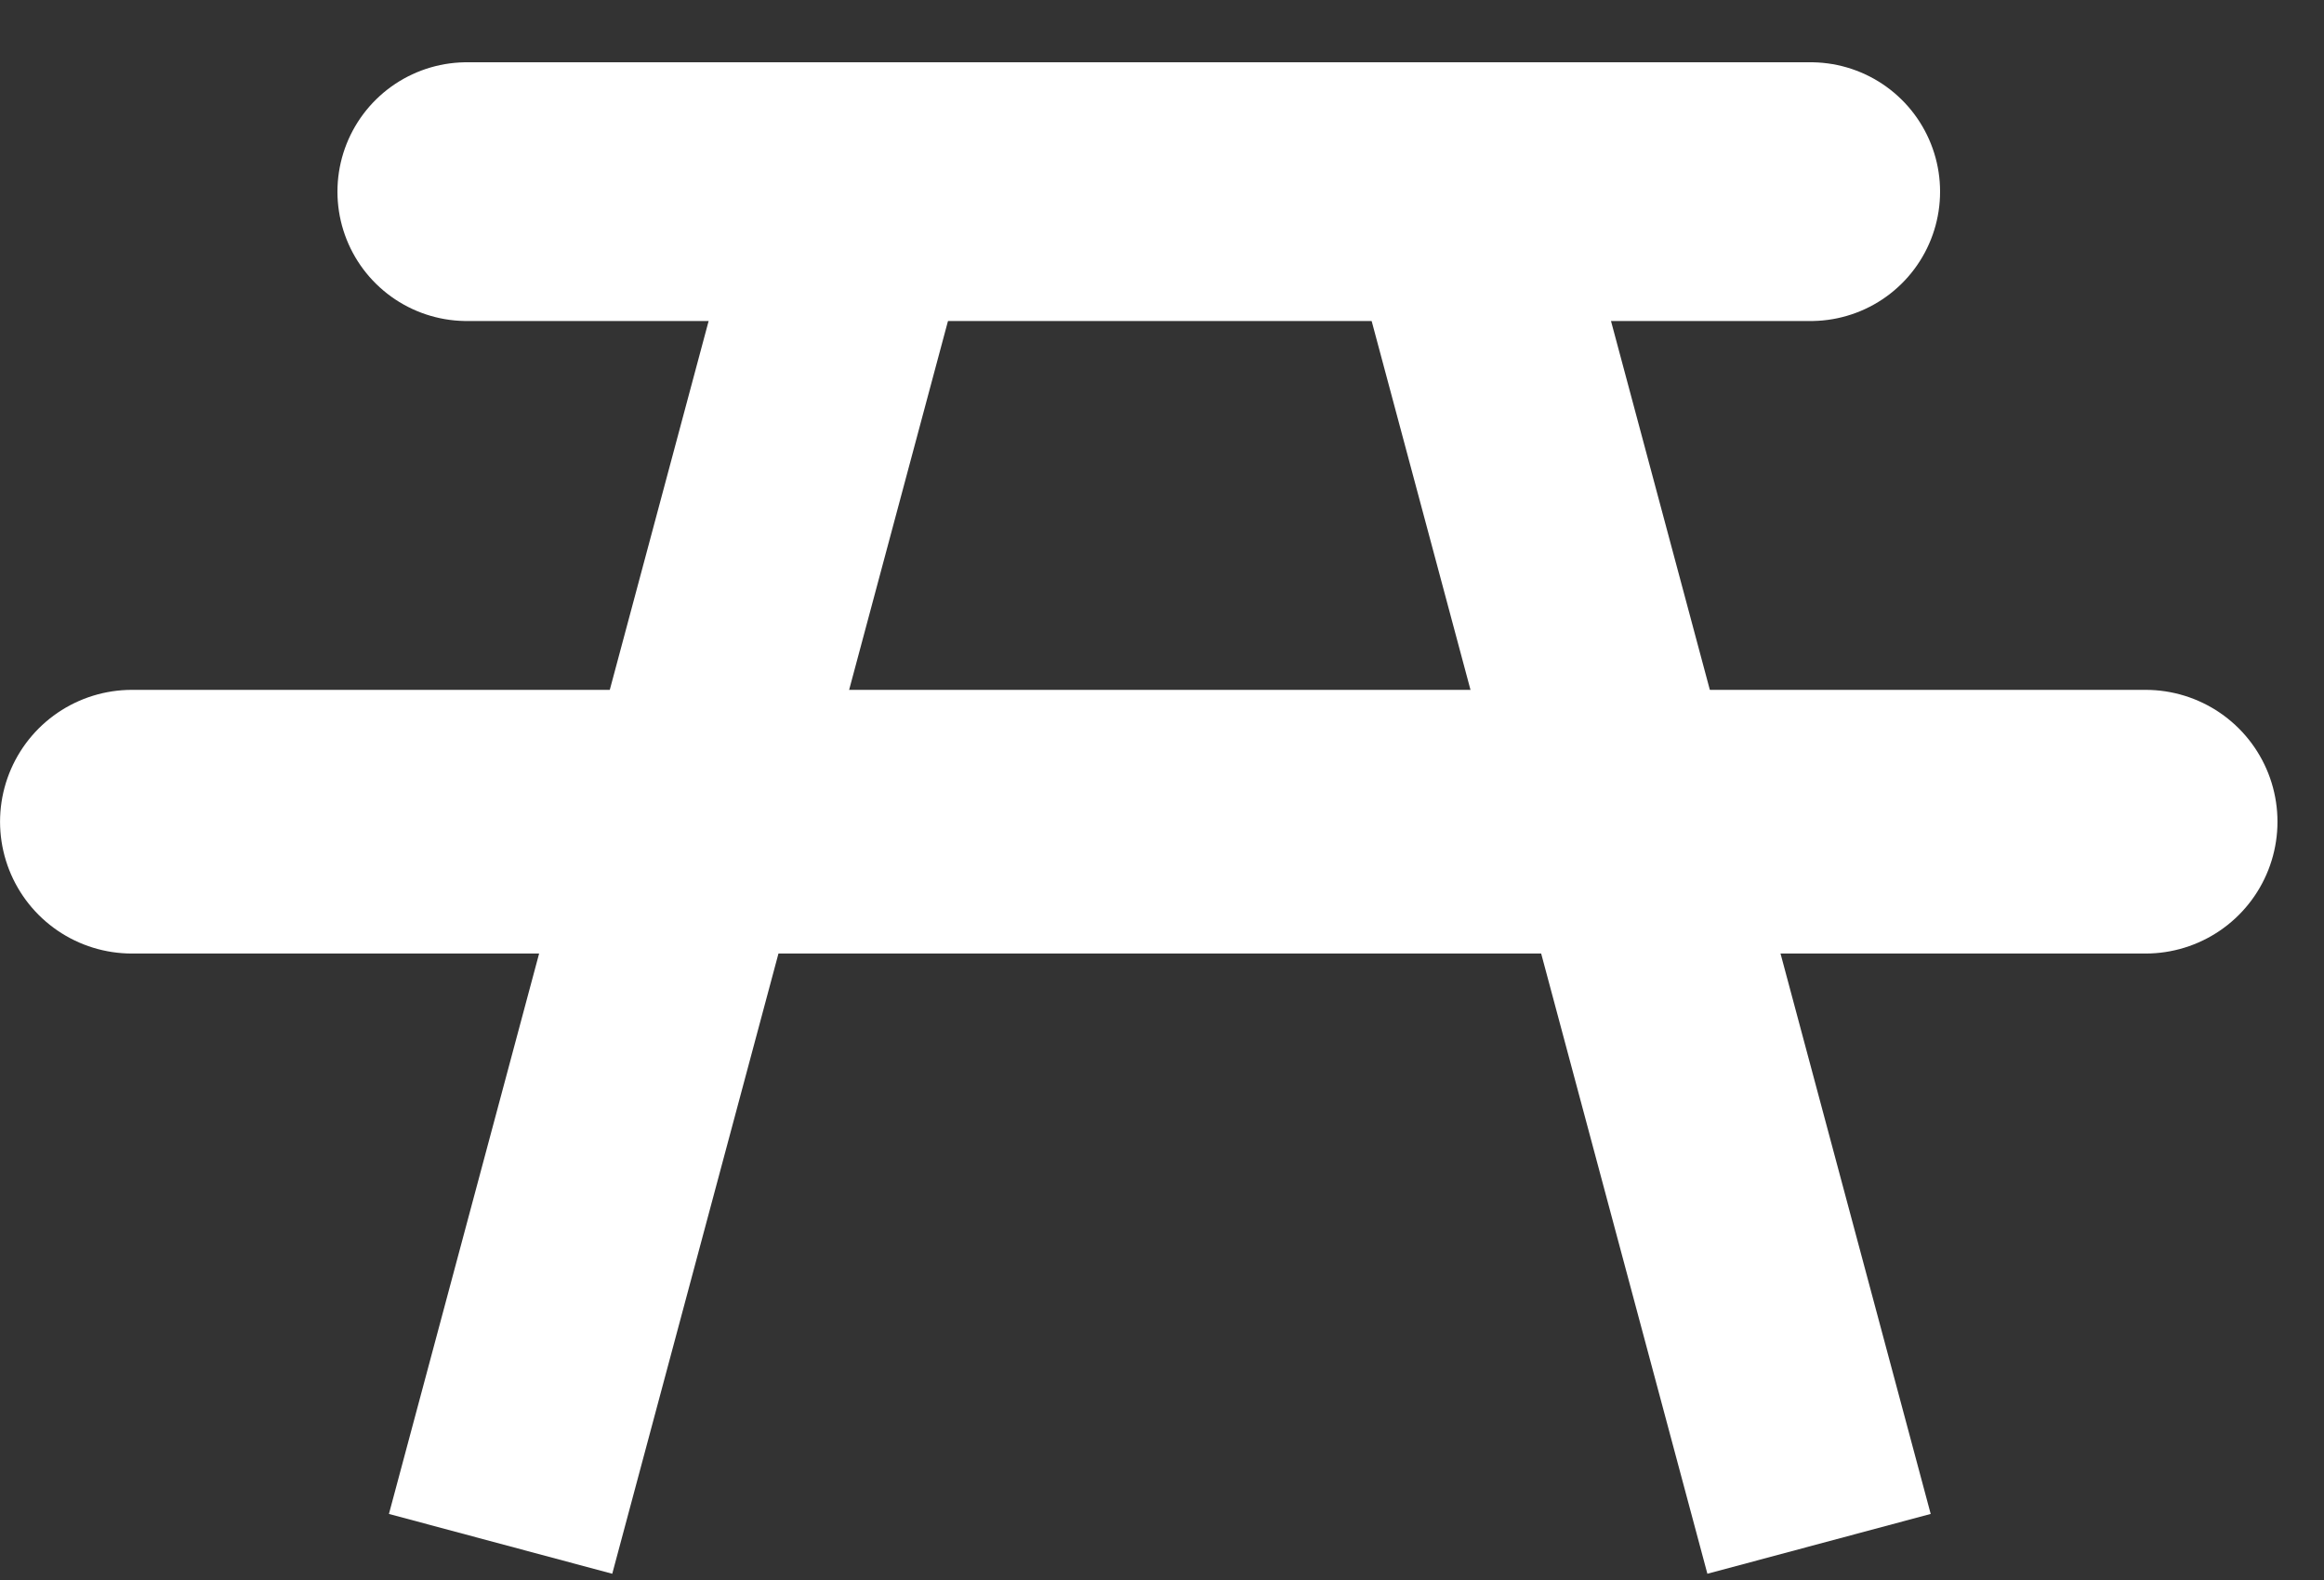
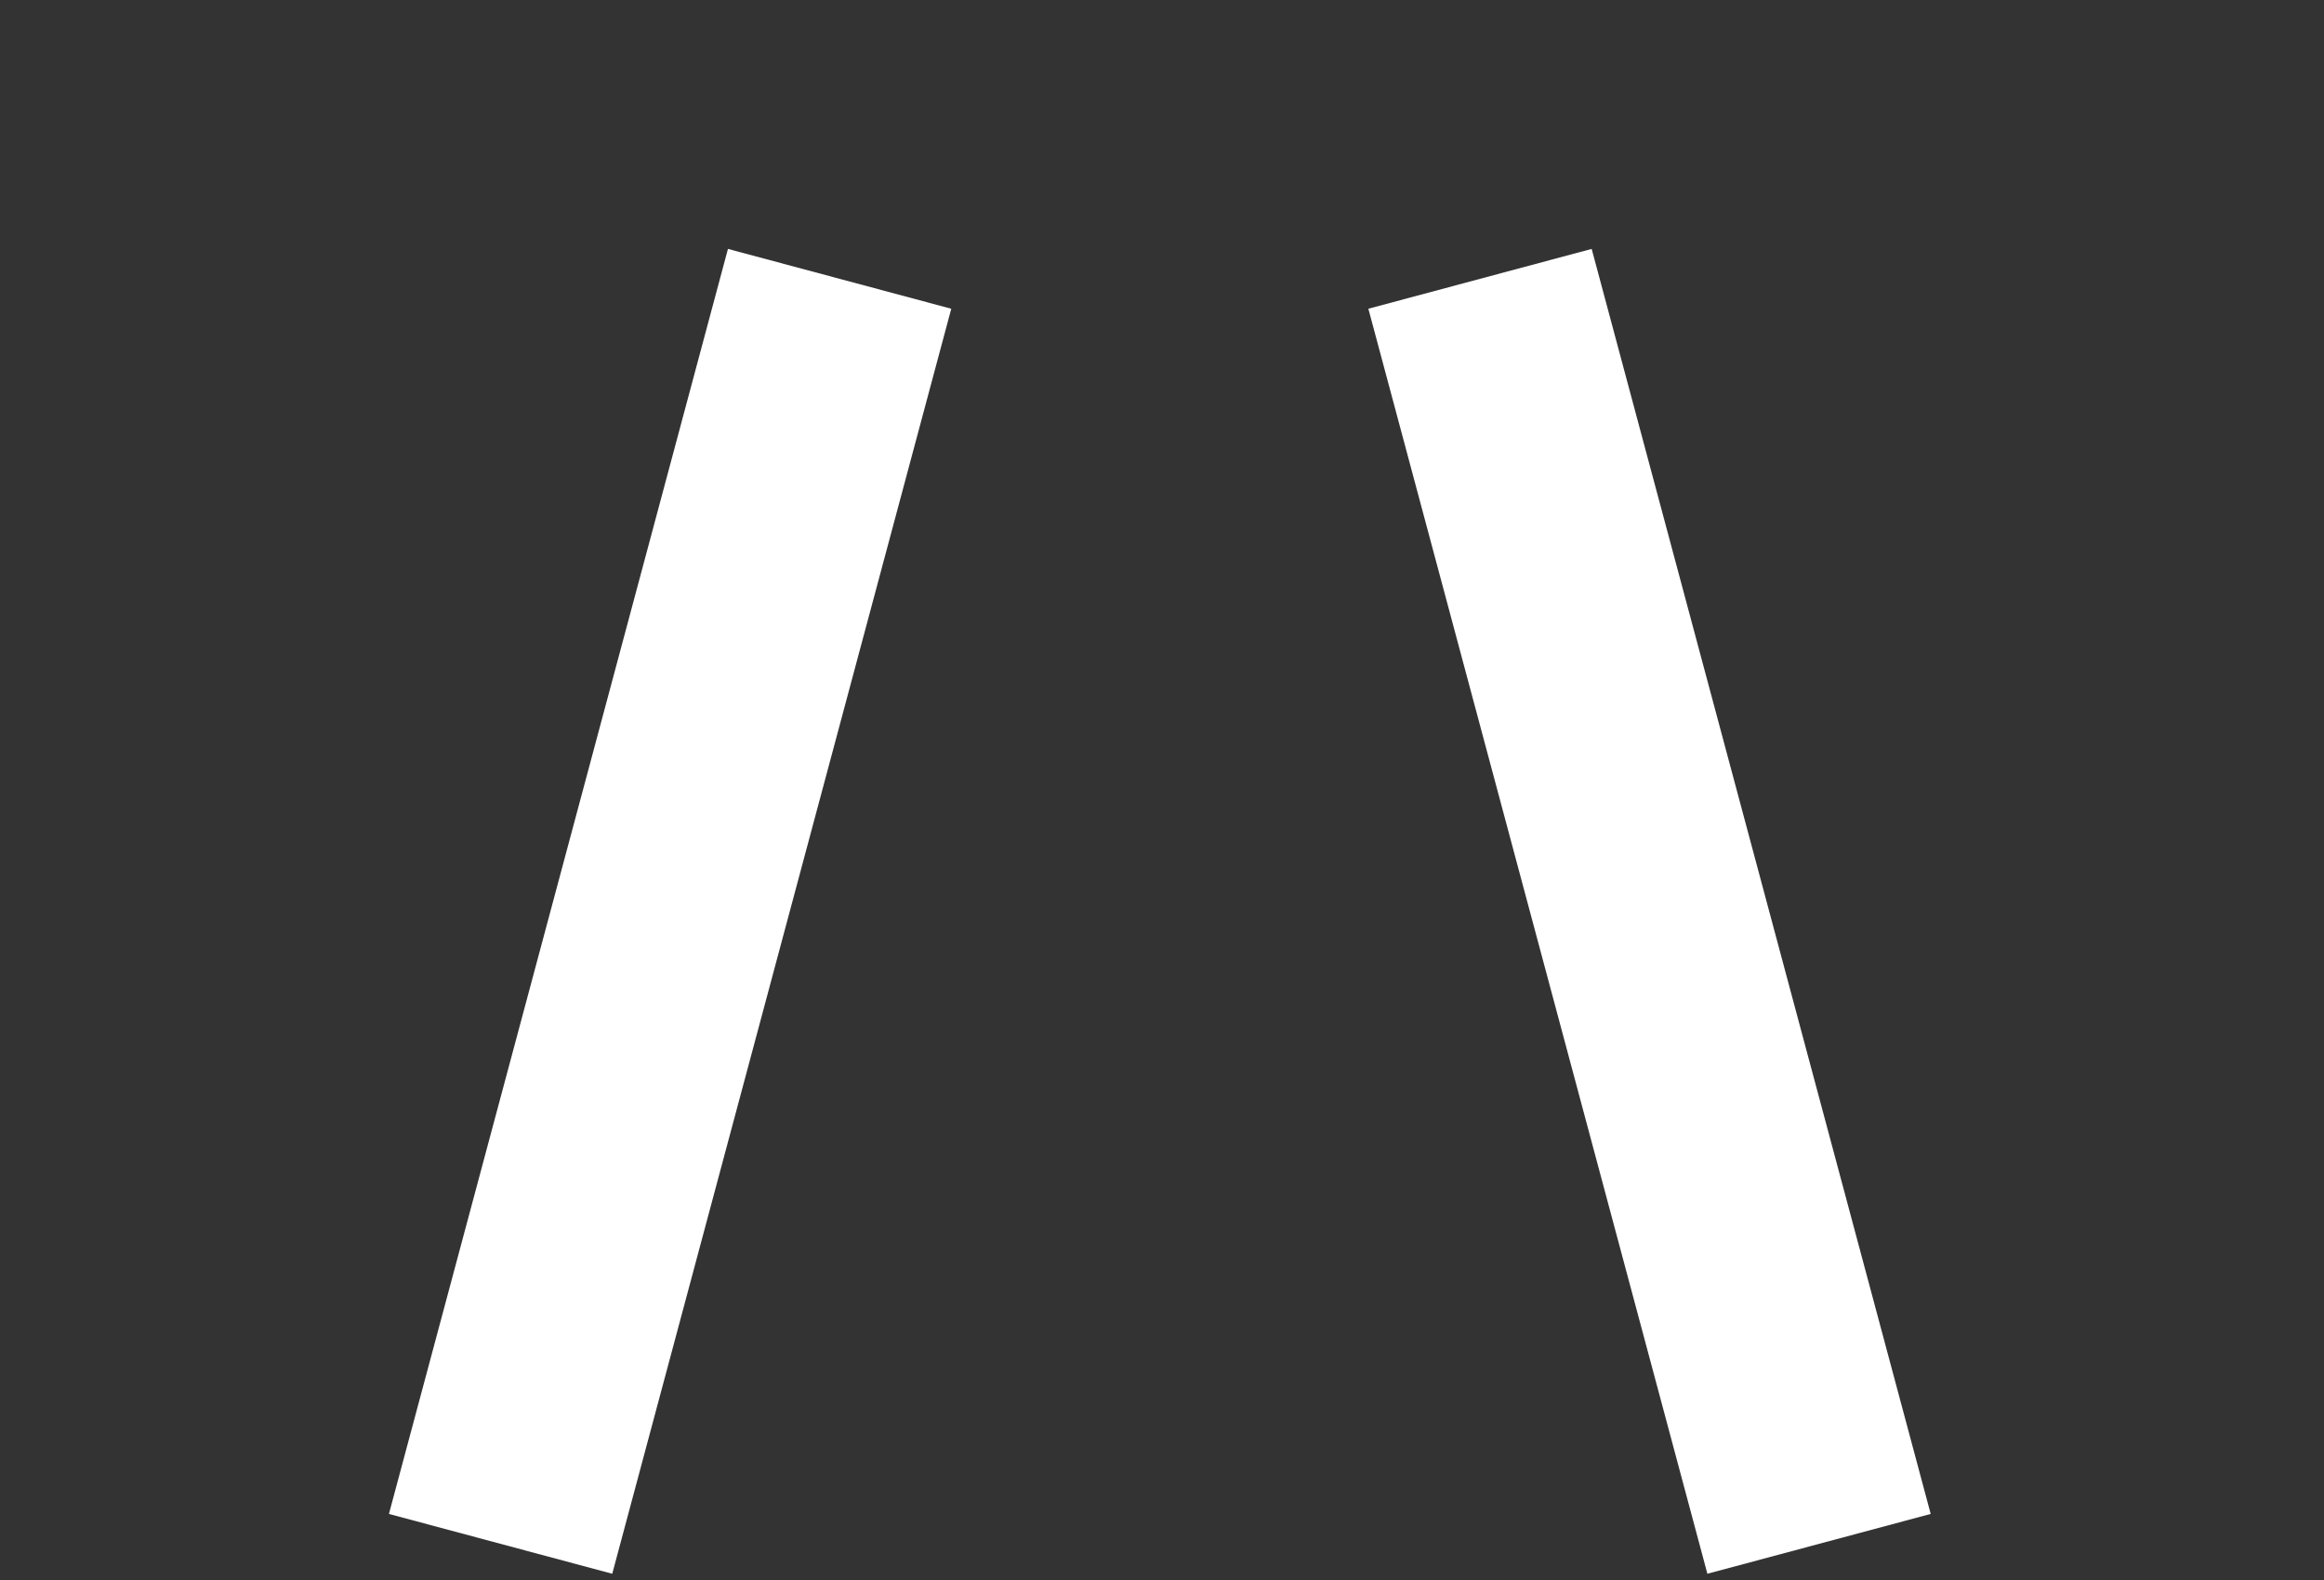
<svg xmlns="http://www.w3.org/2000/svg" width="25" height="17" viewBox="0 0 25 17" fill="none">
  <rect x="0" y="0" width="25" height="17" fill="#333333" stroke="none" />
-   <line x1="5.022" y1="2.062" x2="19.478" y2="2.062" stroke="white" stroke-width="2.784" stroke-linecap="round" />
-   <line x1="1.419" y1="8.841" x2="23.081" y2="8.841" stroke="white" stroke-width="2.837" stroke-linecap="round" />
  <path d="M9.032 3L5.385 16.611" stroke="white" stroke-width="2.487" />
  <path d="M15.921 3L19.568 16.611" stroke="white" stroke-width="2.487" />
</svg>